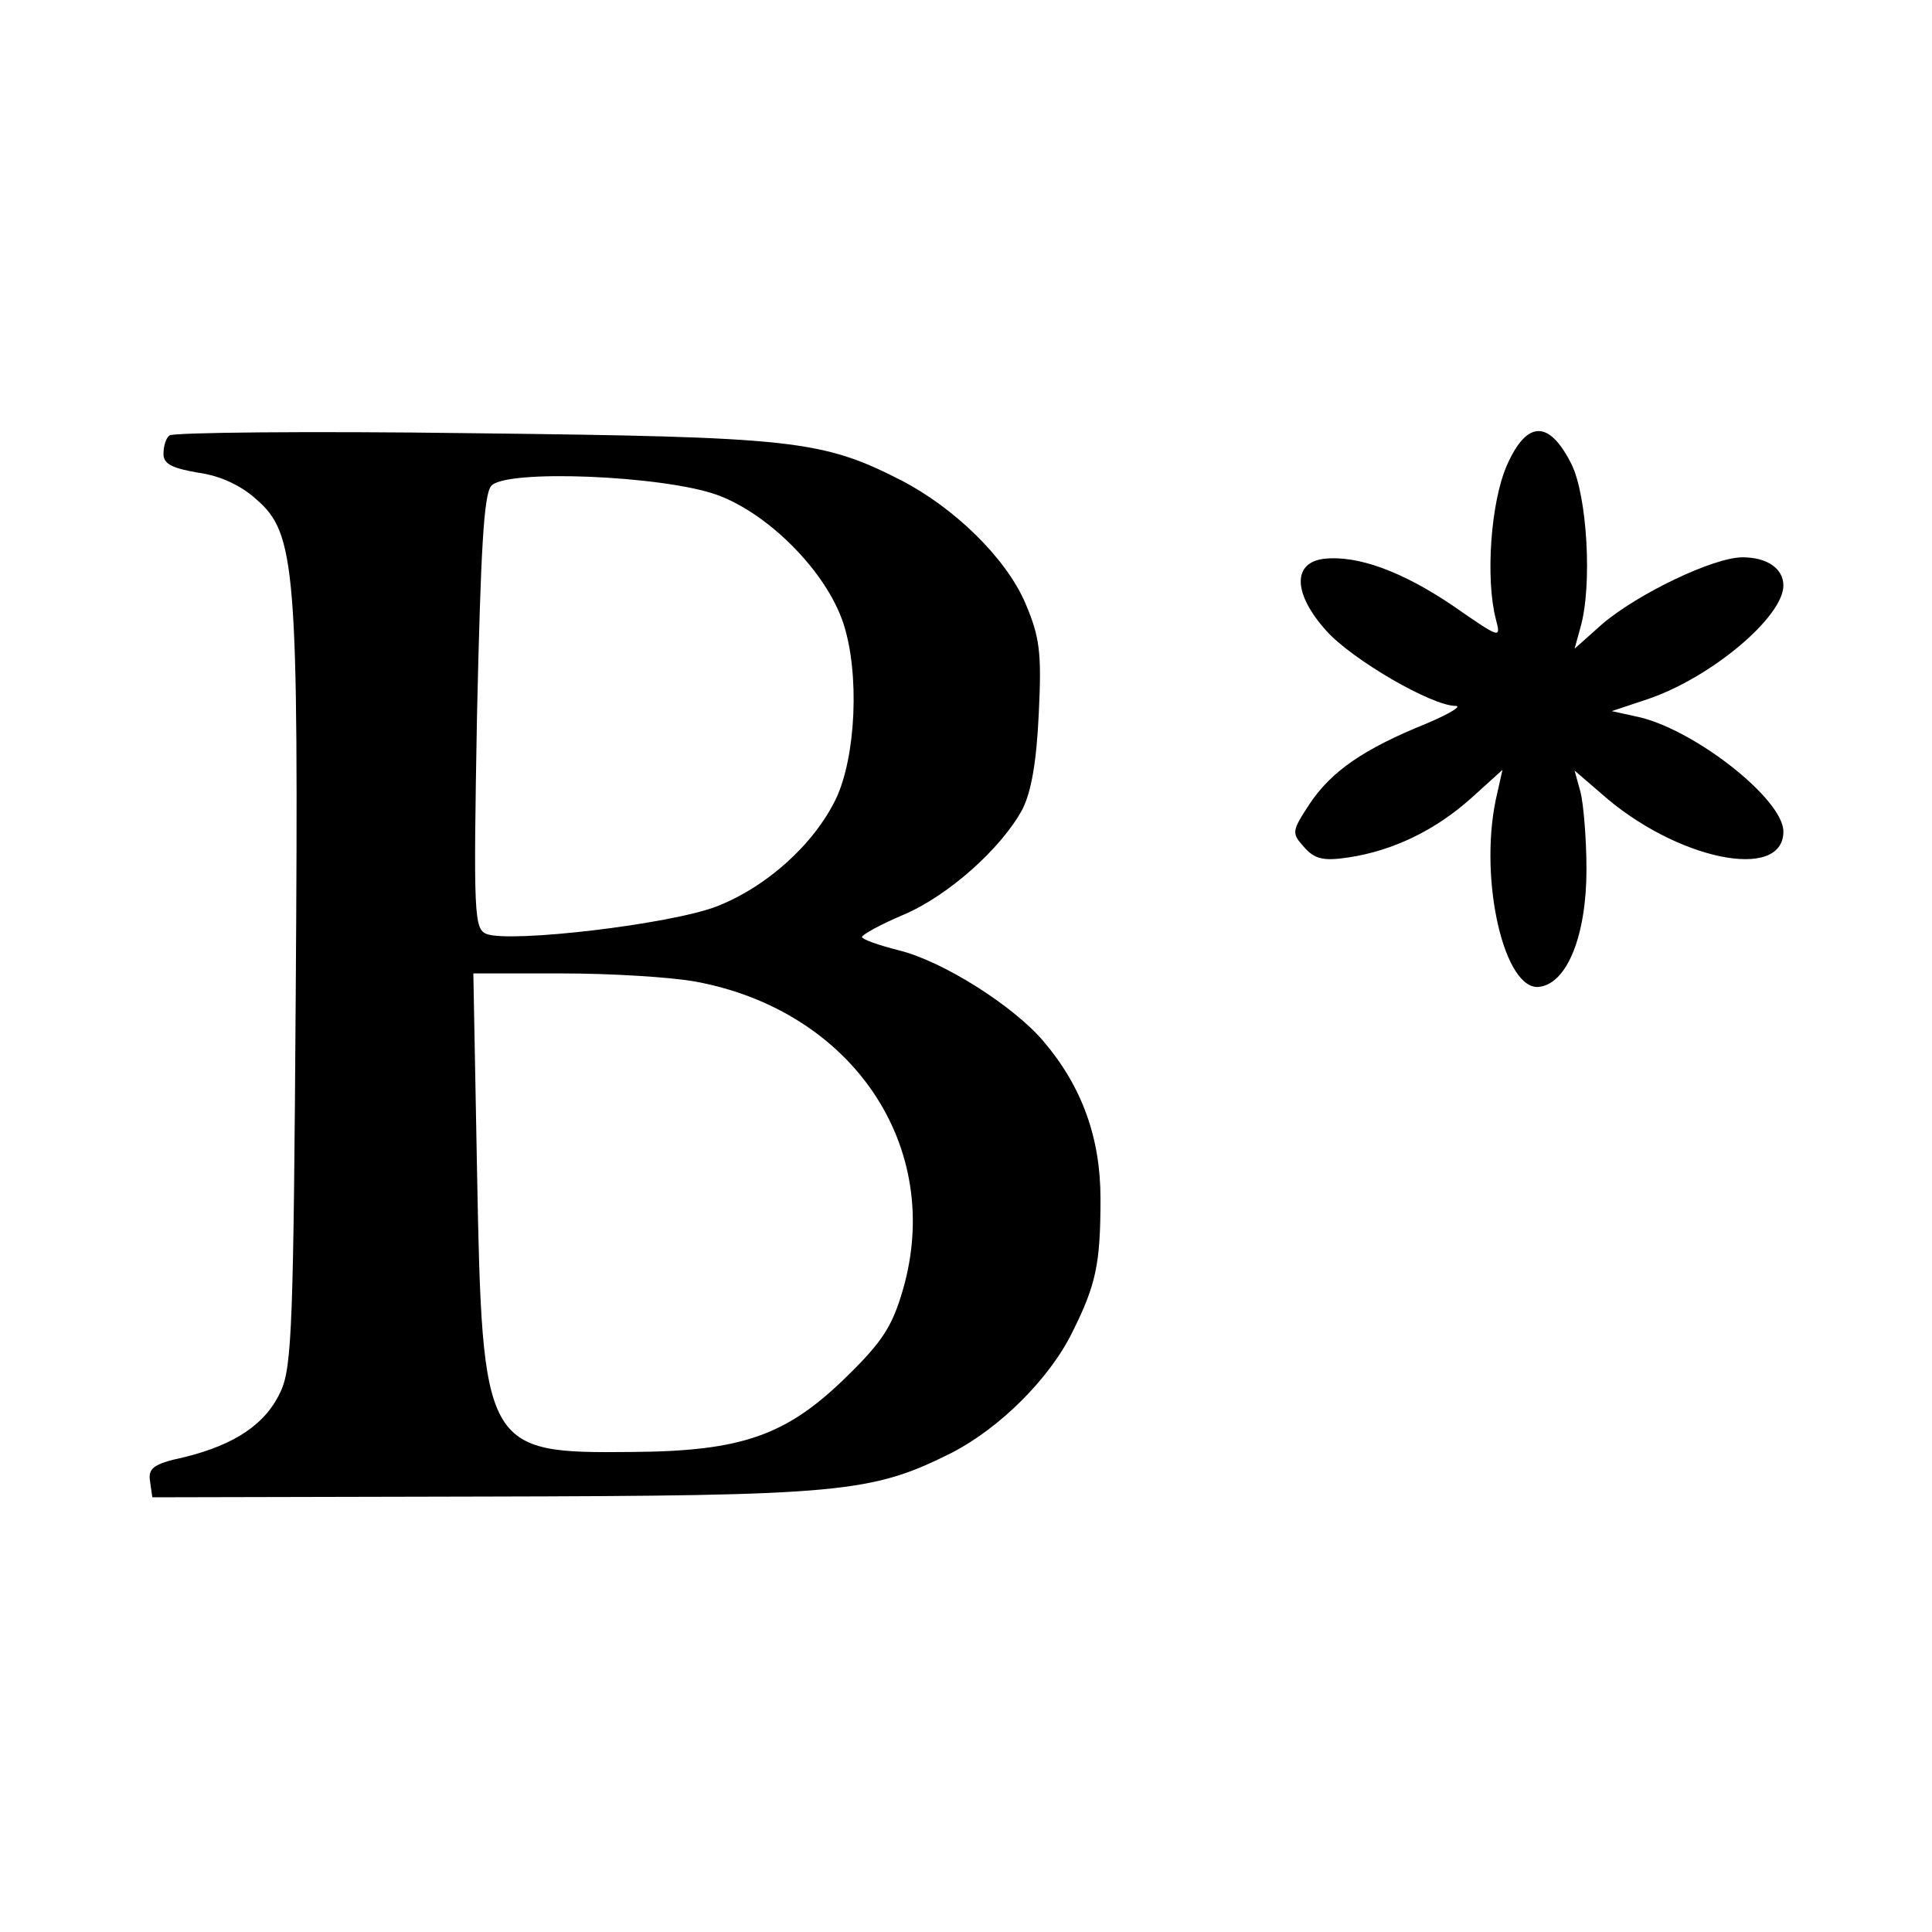
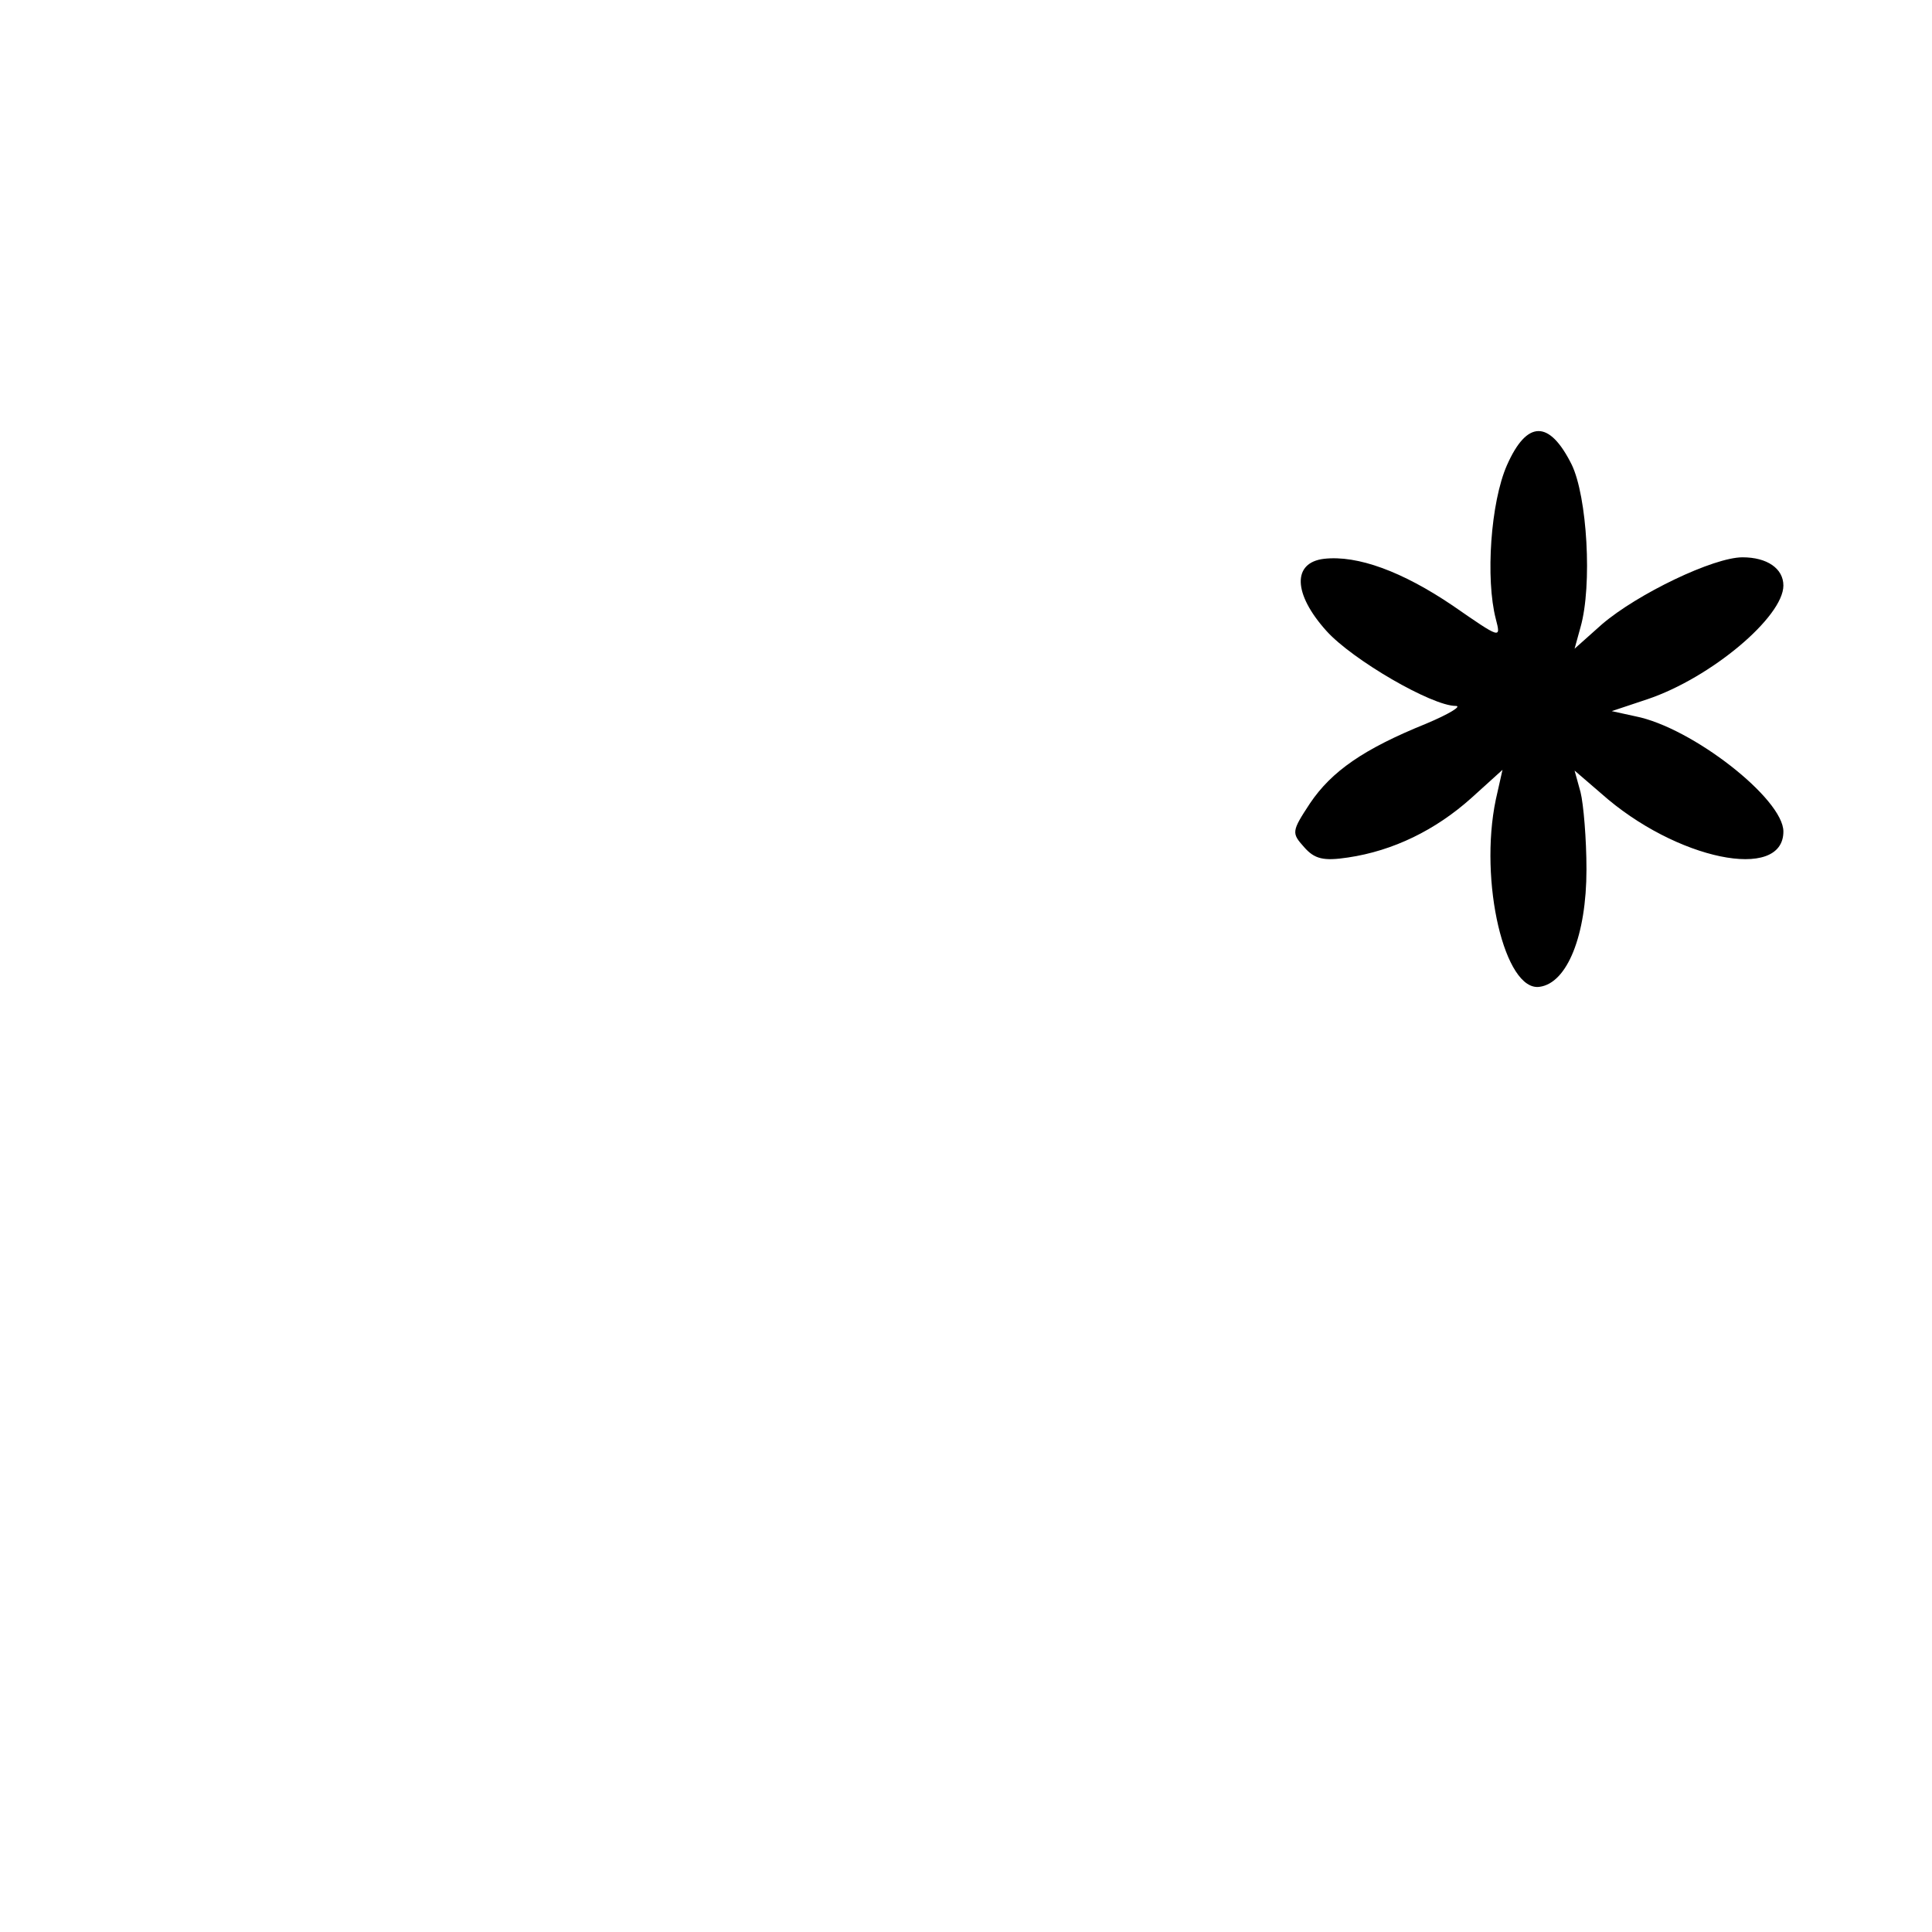
<svg xmlns="http://www.w3.org/2000/svg" version="1.0" width="260pt" height="260pt" viewBox="0 0 260 260" preserveAspectRatio="xMidYMid meet">
  <g transform="translate(0,260) scale(0.1,-0.1)" fill="#000000" stroke="none">
-     <path d="M228 2014 c-5 -4 -8 -15 -8 -25 0 -13 11 -19 46 -25 30 -4 58 -17 79 -36 53 -46 57 -92 53 -664 -3 -443 -5 -503 -20 -536 -20 -44 -61 -72 -130 -89 -42 -9 -49 -15 -46 -33 l3 -21 445 1 c484 1 523 5 631 59 64 33 131 99 162 162 32 64 38 92 38 180 0 82 -25 151 -77 212 -40 47 -134 107 -194 122 -28 7 -50 15 -50 18 0 3 25 17 56 30 61 26 132 90 160 142 12 24 19 64 22 130 4 82 1 102 -18 147 -26 61 -96 129 -168 166 -106 54 -145 58 -577 63 -220 3 -403 1 -407 -3z m737 -80 c69 -25 147 -103 170 -173 22 -67 17 -179 -10 -236 -30 -62 -94 -119 -161 -145 -63 -24 -276 -49 -309 -37 -17 7 -18 23 -13 297 5 219 9 294 19 306 19 23 232 14 304 -12z m-29 -655 c211 -39 335 -222 279 -415 -14 -48 -27 -69 -74 -115 -82 -81 -142 -102 -291 -103 -198 -2 -201 3 -208 377 l-5 267 120 0 c66 0 146 -5 179 -11z" />
    <path d="M2028 1974 c-22 -50 -29 -153 -15 -207 7 -27 7 -27 -58 18 -68 46 -128 68 -173 63 -43 -5 -42 -47 3 -97 35 -39 142 -101 174 -101 9 0 -9 -11 -40 -24 -84 -34 -127 -64 -156 -107 -25 -38 -25 -40 -8 -59 14 -16 26 -19 59 -14 61 9 118 37 166 80 l42 38 -9 -40 c-23 -110 12 -259 59 -252 37 5 63 69 63 158 0 41 -4 88 -8 104 l-8 29 36 -31 c100 -89 245 -119 245 -51 0 44 -123 140 -199 155 l-32 7 48 16 c86 29 183 111 183 153 0 23 -22 38 -55 38 -39 0 -141 -49 -189 -90 l-37 -33 8 29 c16 56 9 176 -12 219 -30 60 -60 60 -87 -1z" />
  </g>
</svg>